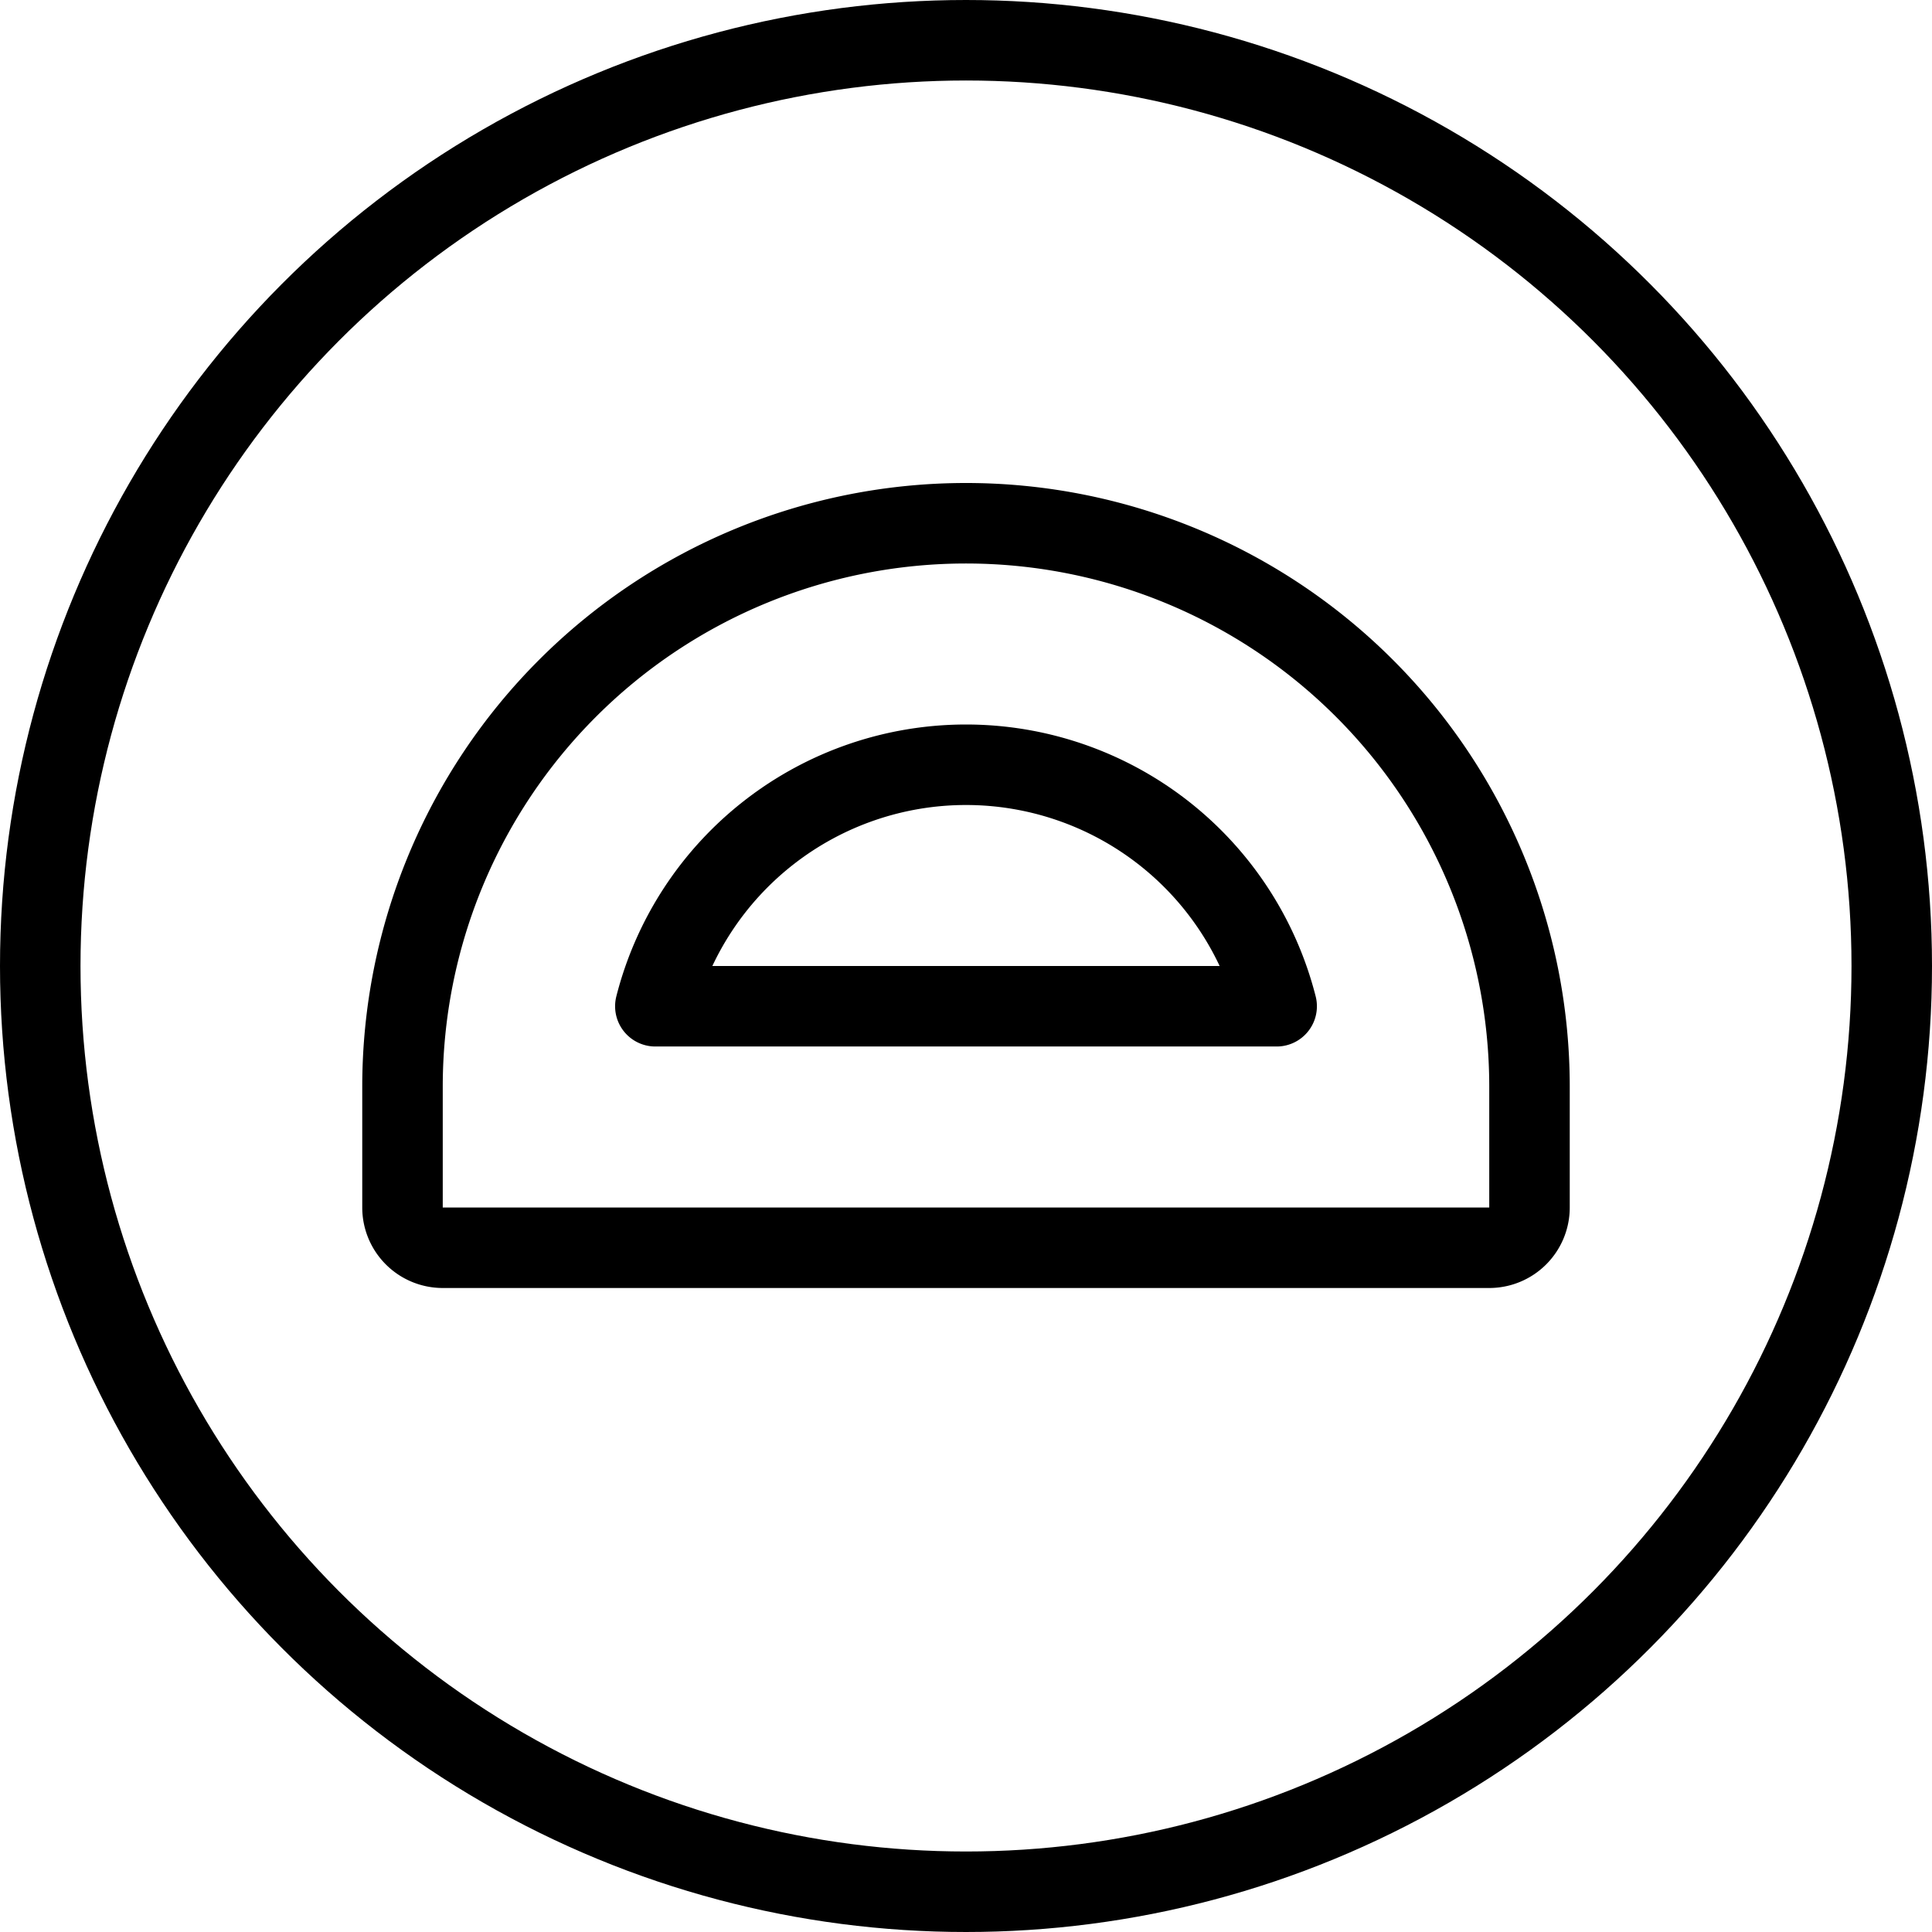
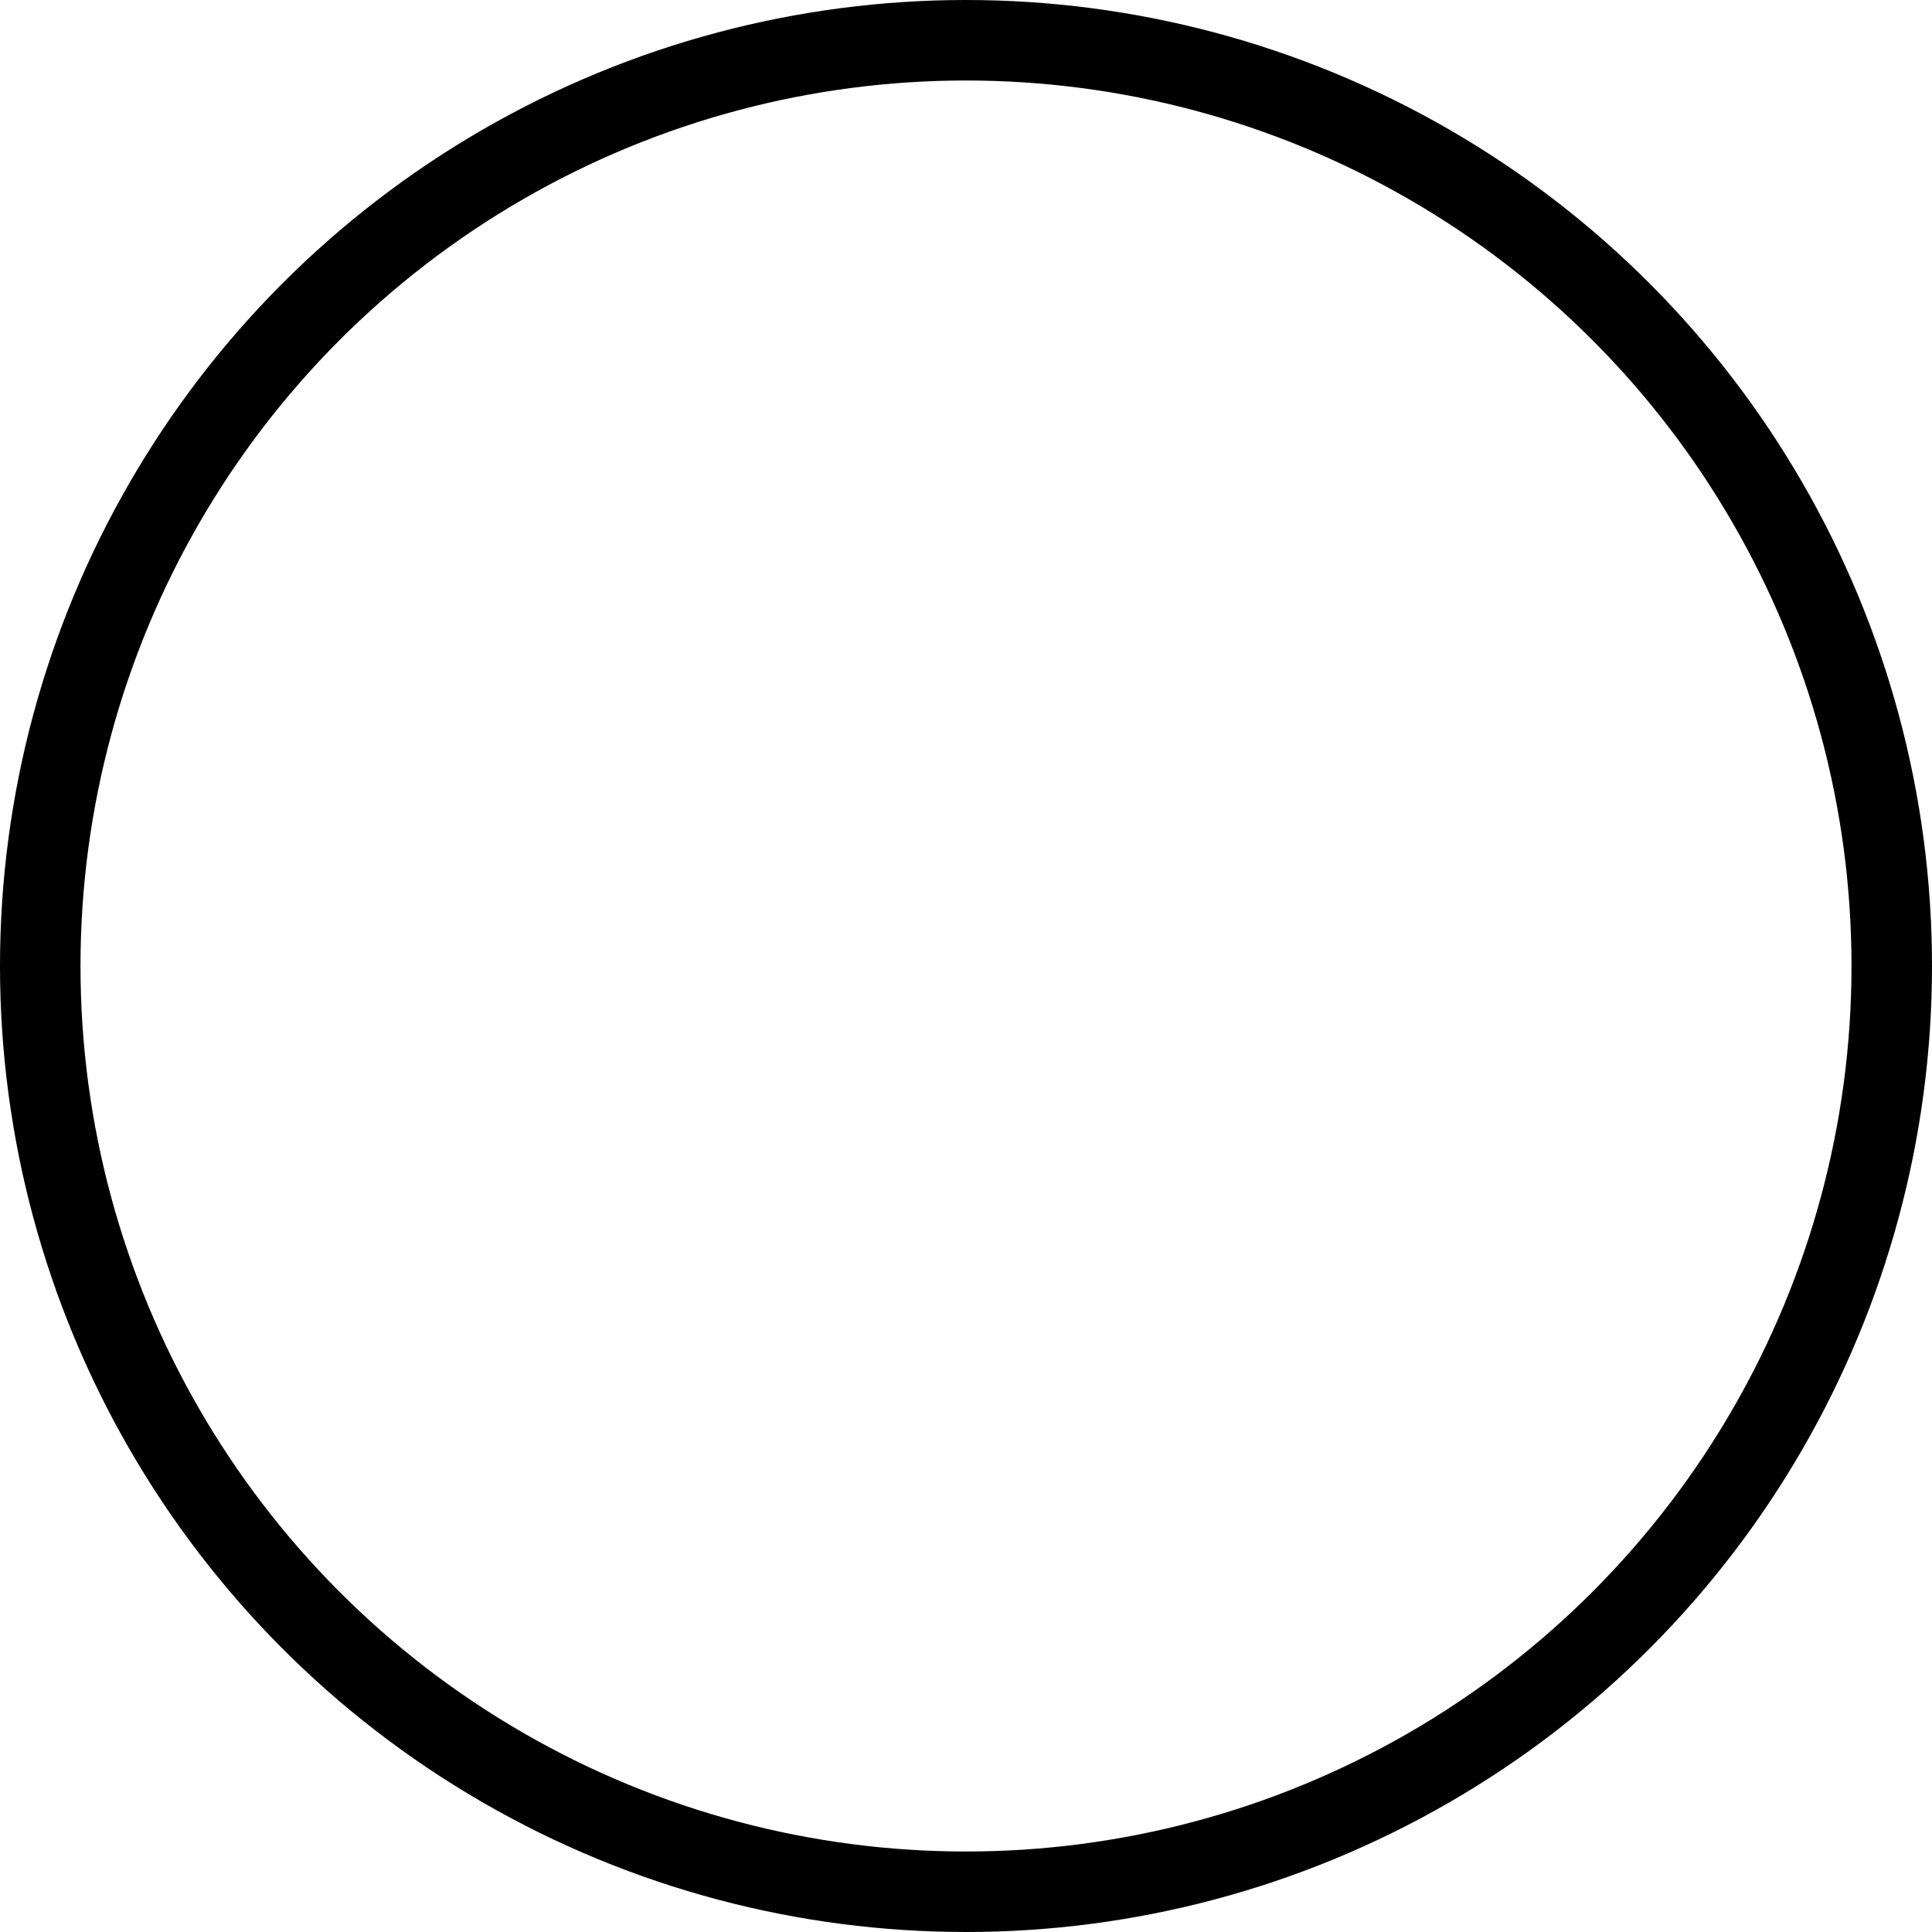
<svg xmlns="http://www.w3.org/2000/svg" viewBox="0 0 24 24">
  <g transform="matrix(1,0,0,1,0,0)">
    <defs>
      <style>.a{fill:none;stroke:#000000;stroke-linecap:round;stroke-linejoin:round;}</style>
    </defs>
    <title>protractor</title>
    <circle class="a" cx="12" cy="12" r="11.5" />
-     <path class="a" d="M5,13.5a7,7,0,0,1,14,0V15a.5.5,0,0,1-.5.5H5.5A.5.5,0,0,1,5,15Z" />
-     <path class="a" d="M15.859,12.5a3.982,3.982,0,0,0-7.718,0Z" />
  </g>
</svg>